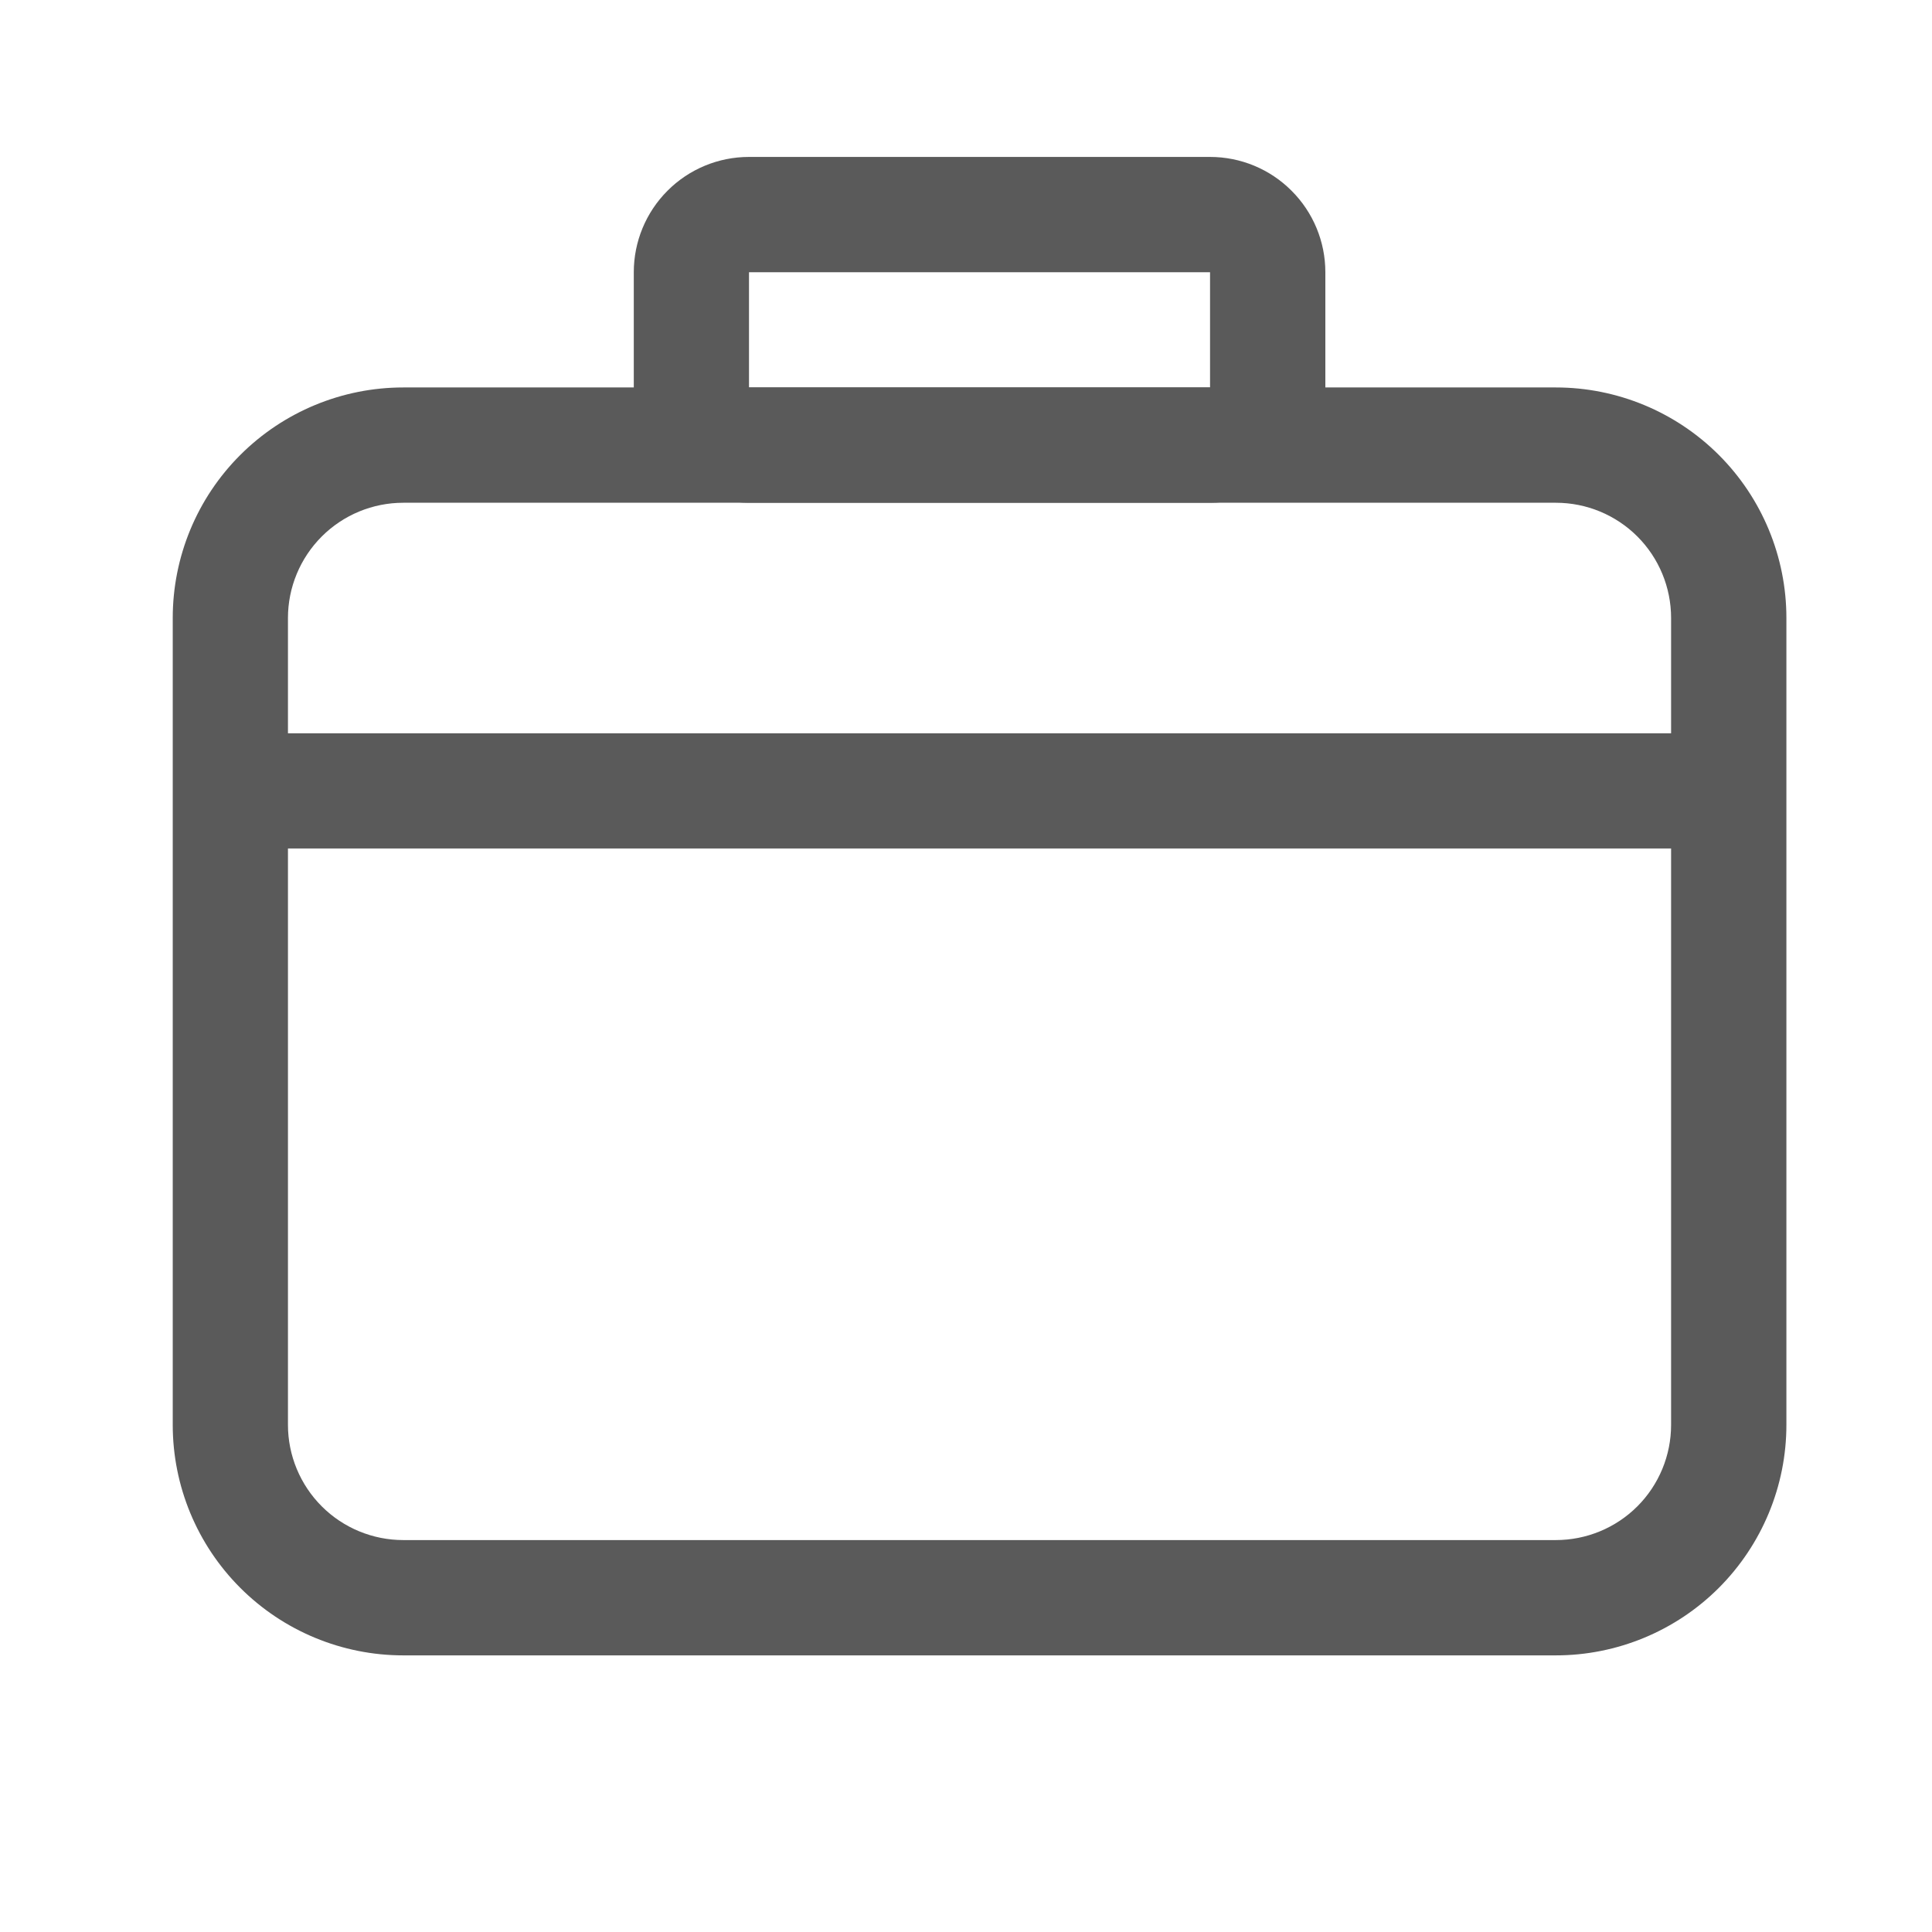
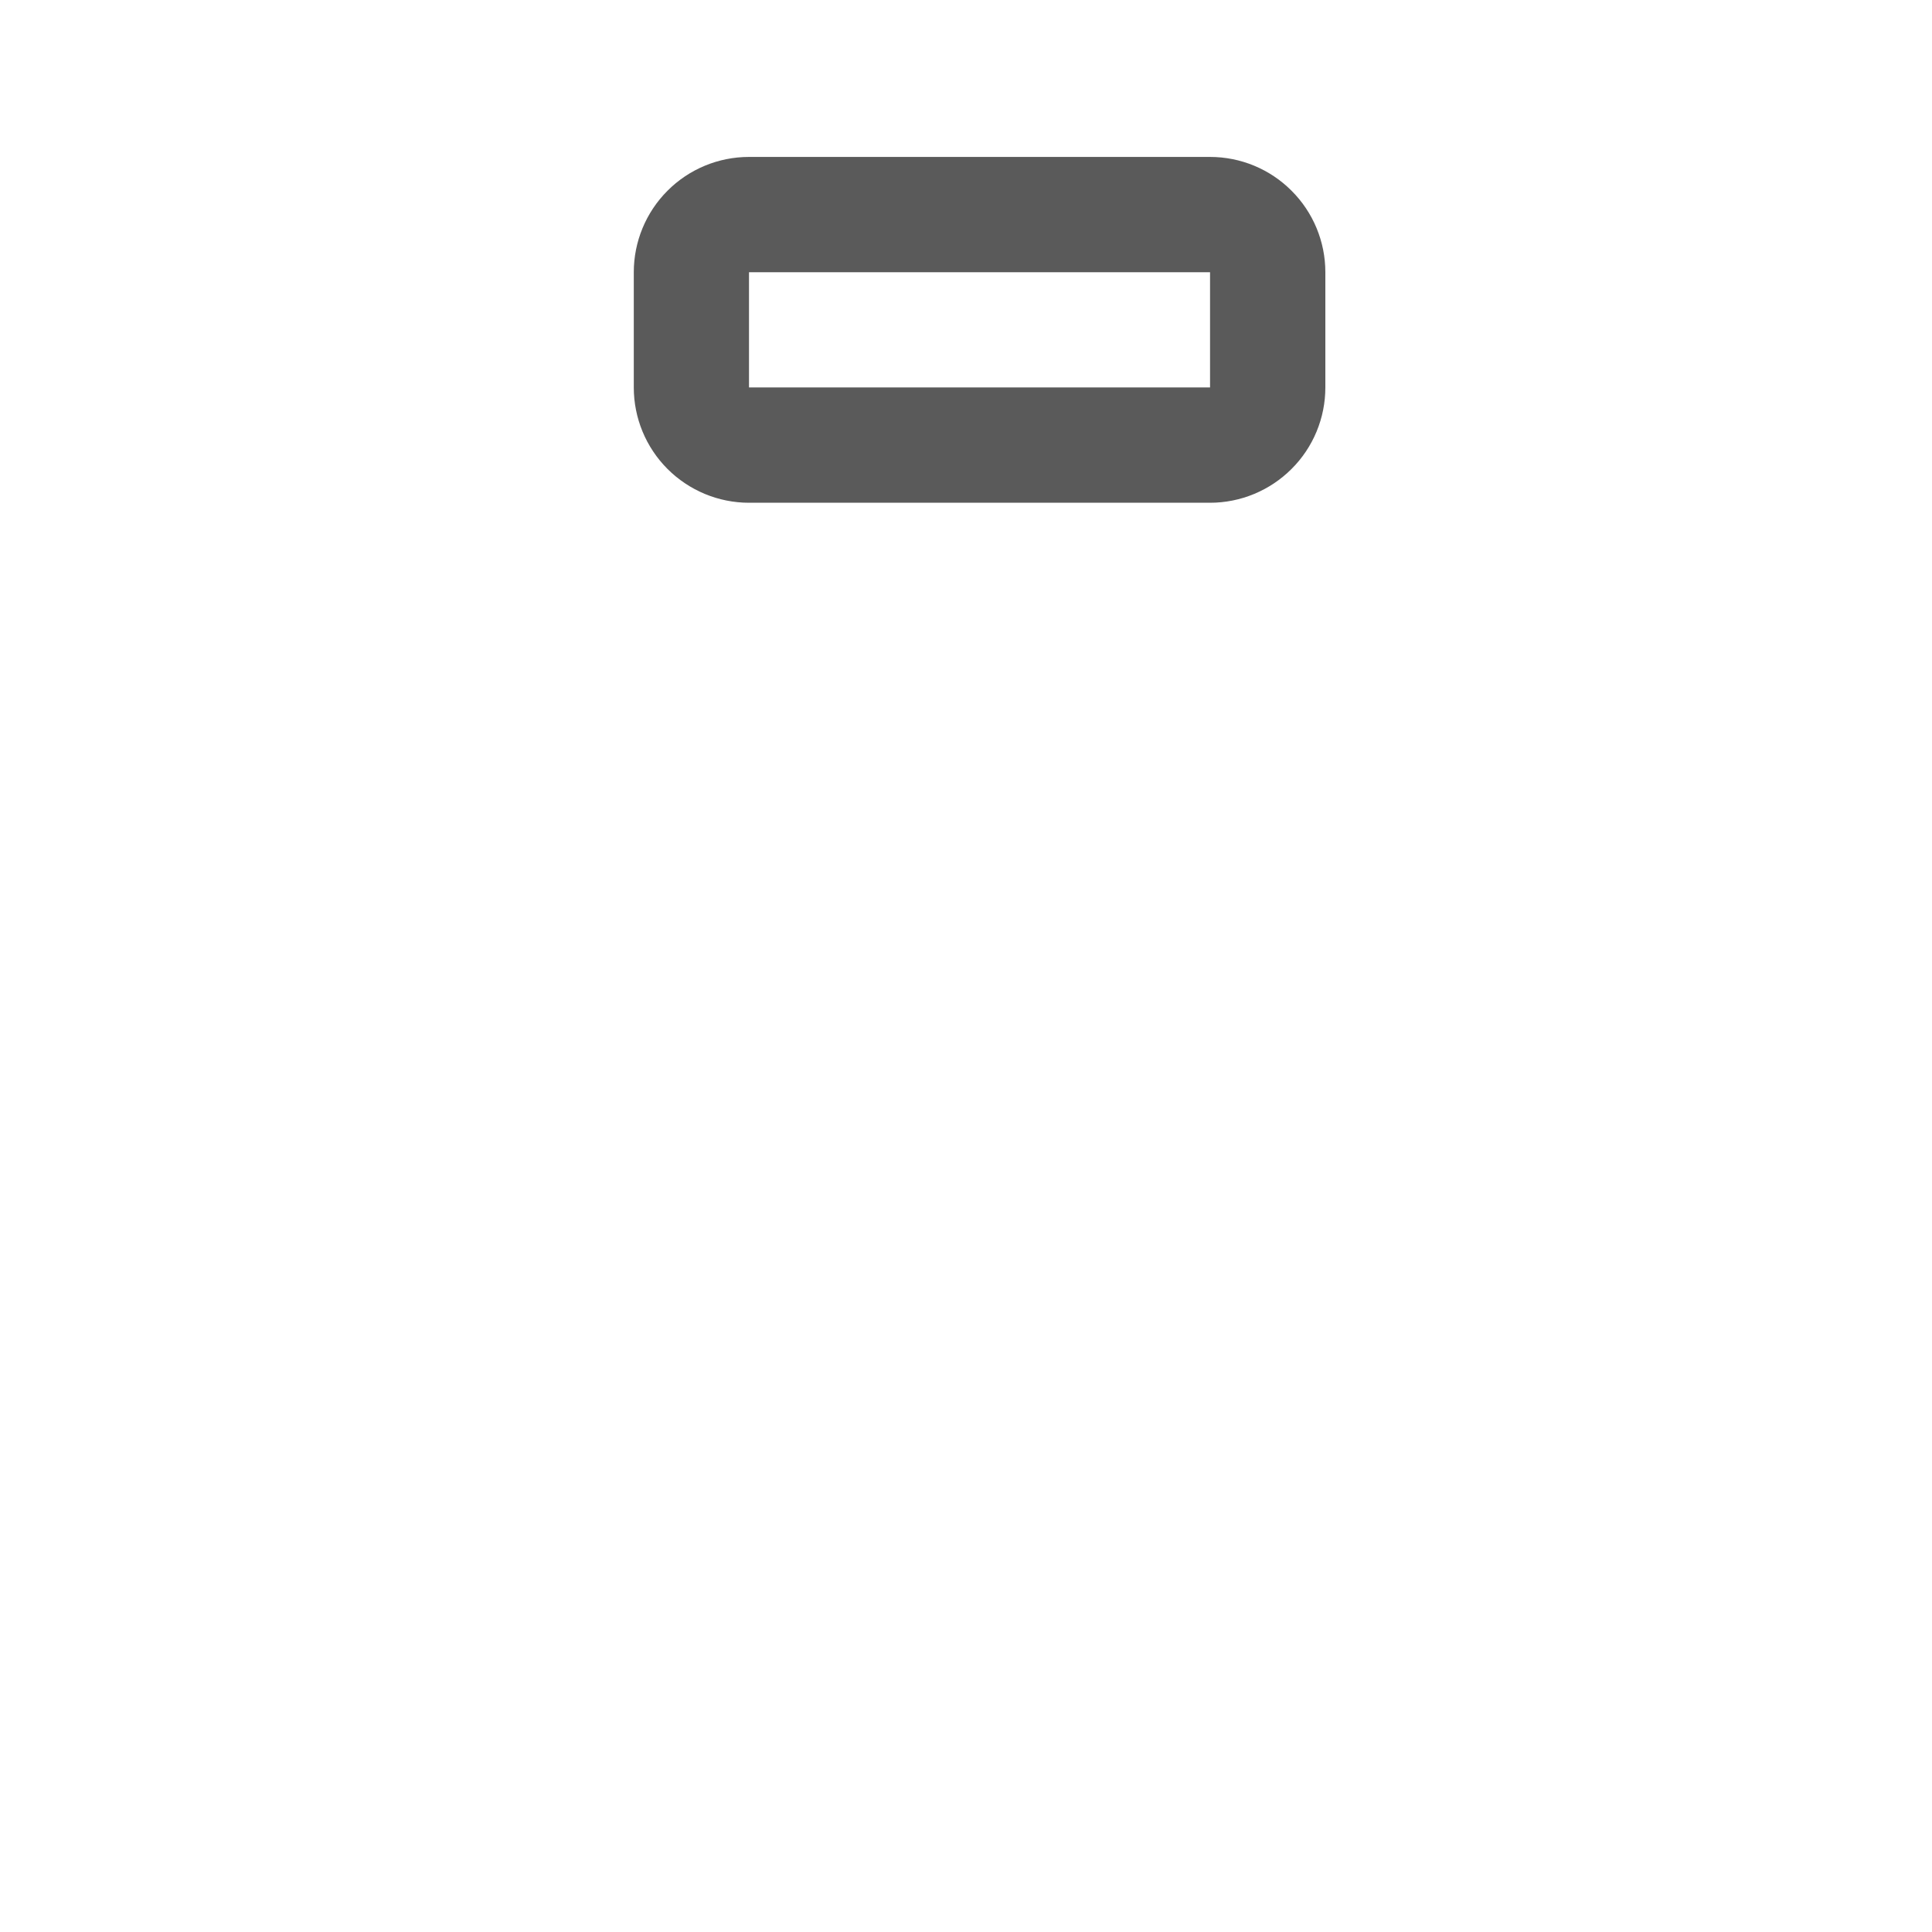
<svg xmlns="http://www.w3.org/2000/svg" width="22" height="22" viewBox="0 0 22 22" fill="none">
-   <path d="M3.279 8.35H19.029V7.037C19.029 6.689 18.891 6.355 18.645 6.109C18.399 5.863 18.065 5.725 17.717 5.725H4.592C4.244 5.725 3.91 5.863 3.664 6.109C3.418 6.355 3.279 6.689 3.279 7.037V8.35ZM3.279 9.662V16.225C3.279 16.573 3.418 16.907 3.664 17.153C3.91 17.399 4.244 17.537 4.592 17.537H17.717C18.065 17.537 18.399 17.399 18.645 17.153C18.891 16.907 19.029 16.573 19.029 16.225V9.662H3.279ZM4.592 4.412H17.717C18.413 4.412 19.081 4.689 19.573 5.181C20.065 5.673 20.342 6.341 20.342 7.037V16.225C20.342 16.921 20.065 17.588 19.573 18.081C19.081 18.573 18.413 18.85 17.717 18.85H4.592C3.896 18.85 3.228 18.573 2.736 18.081C2.243 17.588 1.967 16.921 1.967 16.225V7.037C1.967 6.341 2.243 5.673 2.736 5.181C3.228 4.689 3.896 4.412 4.592 4.412Z" fill="#5A5A5A" />
  <path d="M8.529 3.1V4.412H13.779V3.1H8.529ZM8.529 1.787H13.779C14.127 1.787 14.461 1.925 14.707 2.172C14.954 2.418 15.092 2.752 15.092 3.1V4.412C15.092 4.76 14.954 5.094 14.707 5.34C14.461 5.586 14.127 5.725 13.779 5.725H8.529C8.181 5.725 7.847 5.586 7.601 5.34C7.355 5.094 7.217 4.76 7.217 4.412V3.1C7.217 2.752 7.355 2.418 7.601 2.172C7.847 1.925 8.181 1.787 8.529 1.787Z" fill="#5A5A5A" />
</svg>